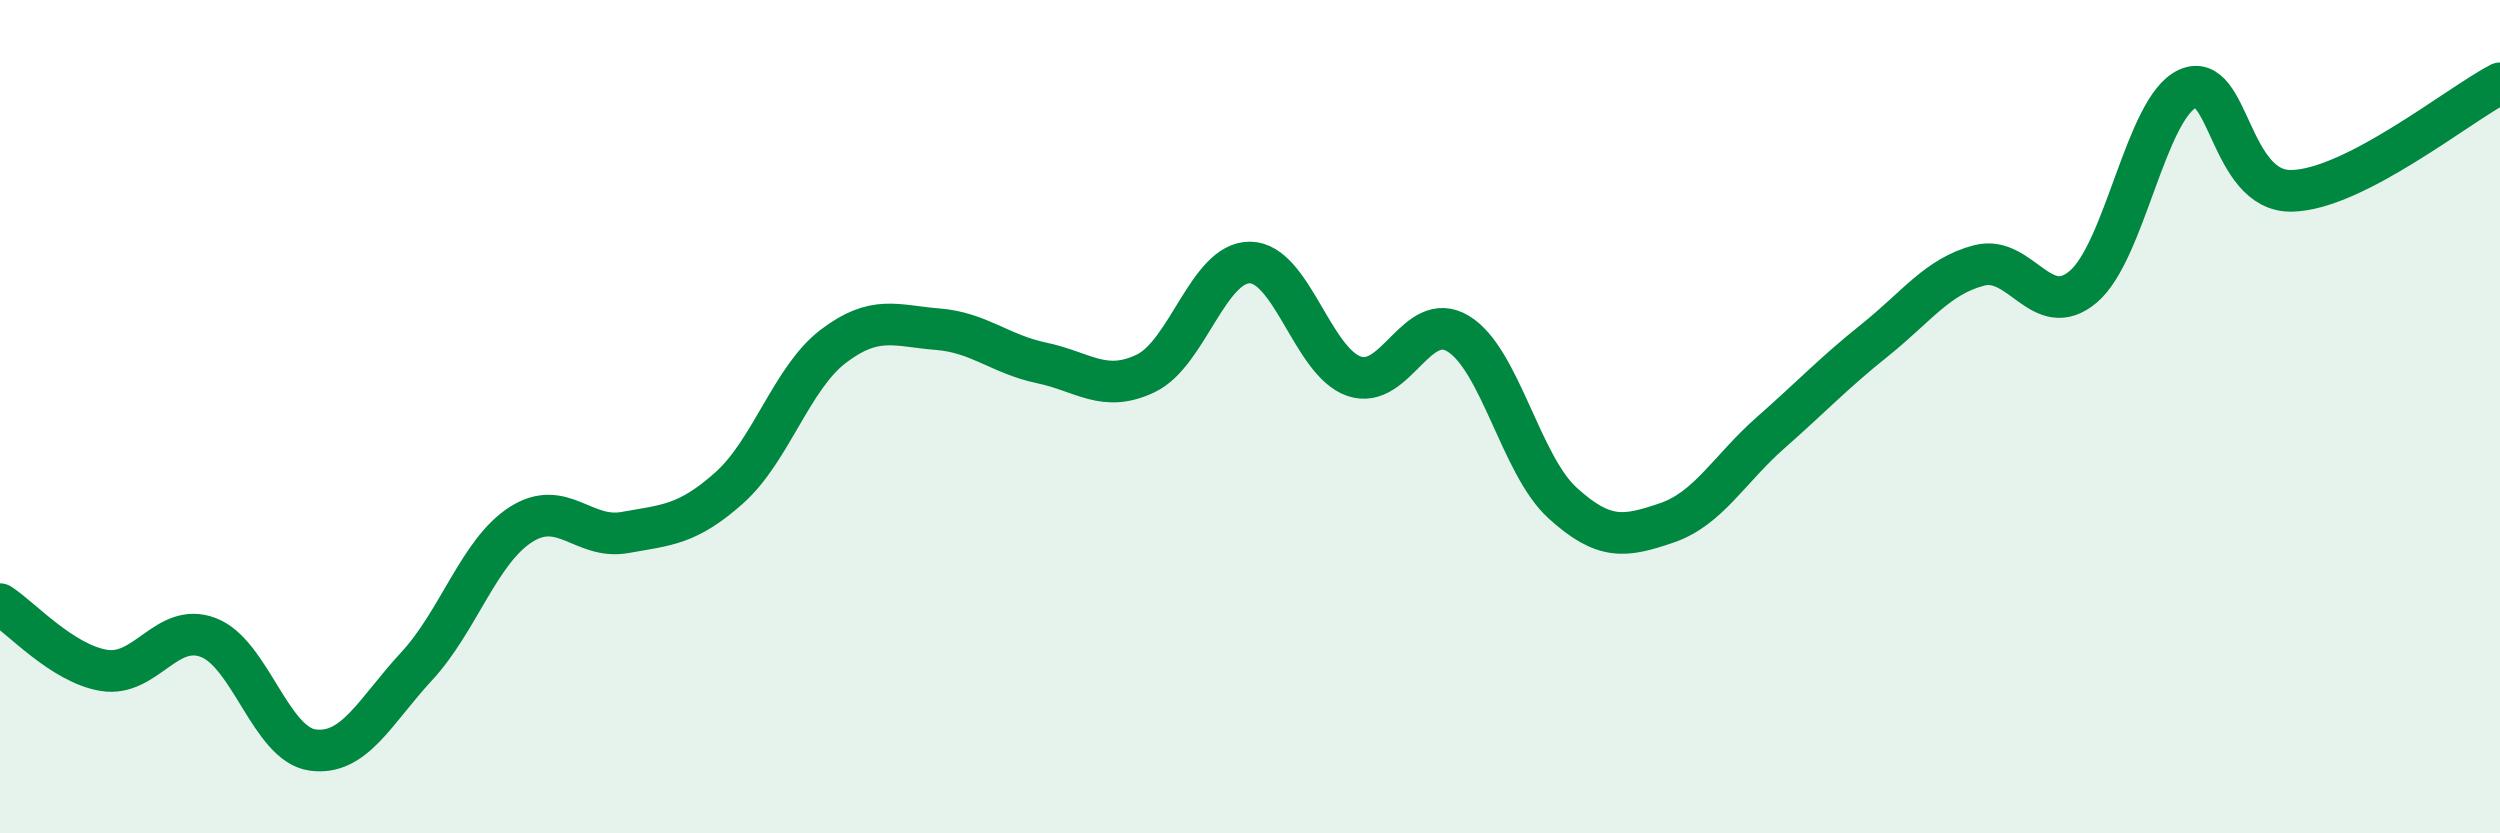
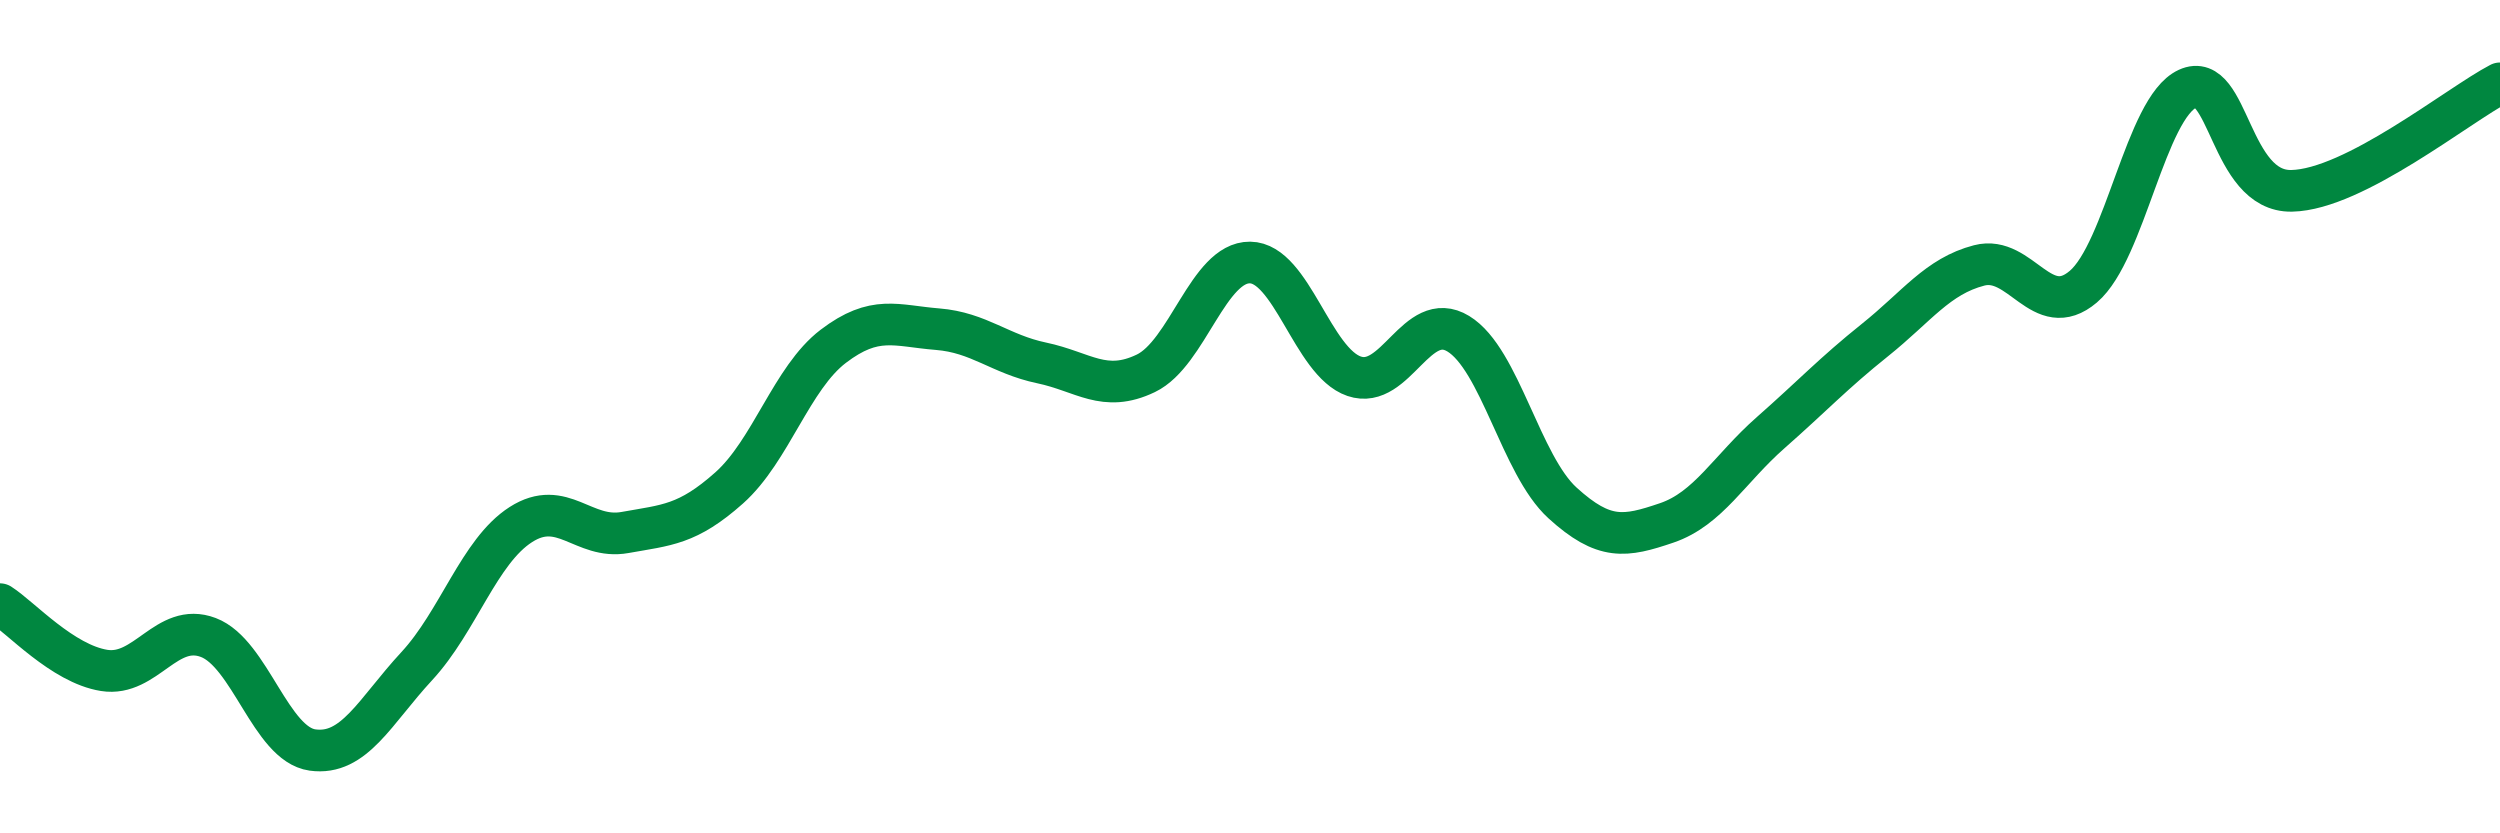
<svg xmlns="http://www.w3.org/2000/svg" width="60" height="20" viewBox="0 0 60 20">
-   <path d="M 0,14.5 C 0.5,14.82 1.5,15.93 2.5,16.09 C 3.5,16.25 4,14.92 5,15.3 C 6,15.68 6.5,17.86 7.5,18 C 8.5,18.14 9,17.07 10,15.99 C 11,14.91 11.5,13.23 12.5,12.59 C 13.5,11.95 14,12.96 15,12.78 C 16,12.6 16.5,12.6 17.5,11.71 C 18.5,10.82 19,9.07 20,8.31 C 21,7.55 21.5,7.82 22.5,7.9 C 23.5,7.98 24,8.5 25,8.71 C 26,8.92 26.5,9.44 27.5,8.96 C 28.5,8.48 29,6.29 30,6.3 C 31,6.31 31.5,8.69 32.5,9.03 C 33.5,9.37 34,7.4 35,8.01 C 36,8.62 36.5,11.16 37.5,12.07 C 38.5,12.98 39,12.89 40,12.55 C 41,12.21 41.5,11.26 42.5,10.38 C 43.5,9.5 44,8.96 45,8.16 C 46,7.36 46.5,6.63 47.5,6.37 C 48.5,6.11 49,7.73 50,6.88 C 51,6.03 51.5,2.59 52.5,2.13 C 53.5,1.67 53.5,4.61 55,4.58 C 56.5,4.55 59,2.52 60,2L60 20L0 20Z" fill="#008740" opacity="0.1" stroke-linecap="round" stroke-linejoin="round" />
  <path d="M 0,14.5 C 0.5,14.82 1.5,15.93 2.5,16.09 C 3.5,16.25 4,14.92 5,15.3 C 6,15.68 6.5,17.86 7.5,18 C 8.5,18.14 9,17.07 10,15.99 C 11,14.91 11.5,13.23 12.5,12.59 C 13.5,11.95 14,12.96 15,12.78 C 16,12.6 16.5,12.6 17.5,11.71 C 18.5,10.82 19,9.07 20,8.31 C 21,7.55 21.5,7.82 22.5,7.9 C 23.5,7.98 24,8.5 25,8.71 C 26,8.92 26.5,9.44 27.5,8.96 C 28.5,8.48 29,6.29 30,6.3 C 31,6.31 31.5,8.69 32.5,9.03 C 33.5,9.37 34,7.4 35,8.01 C 36,8.62 36.5,11.16 37.5,12.07 C 38.5,12.98 39,12.89 40,12.55 C 41,12.21 41.5,11.26 42.5,10.38 C 43.5,9.5 44,8.96 45,8.16 C 46,7.36 46.5,6.63 47.5,6.37 C 48.5,6.11 49,7.73 50,6.88 C 51,6.03 51.5,2.59 52.5,2.13 C 53.5,1.67 53.5,4.61 55,4.58 C 56.5,4.55 59,2.52 60,2" stroke="#008740" stroke-width="1" fill="none" stroke-linecap="round" stroke-linejoin="round" />
</svg>